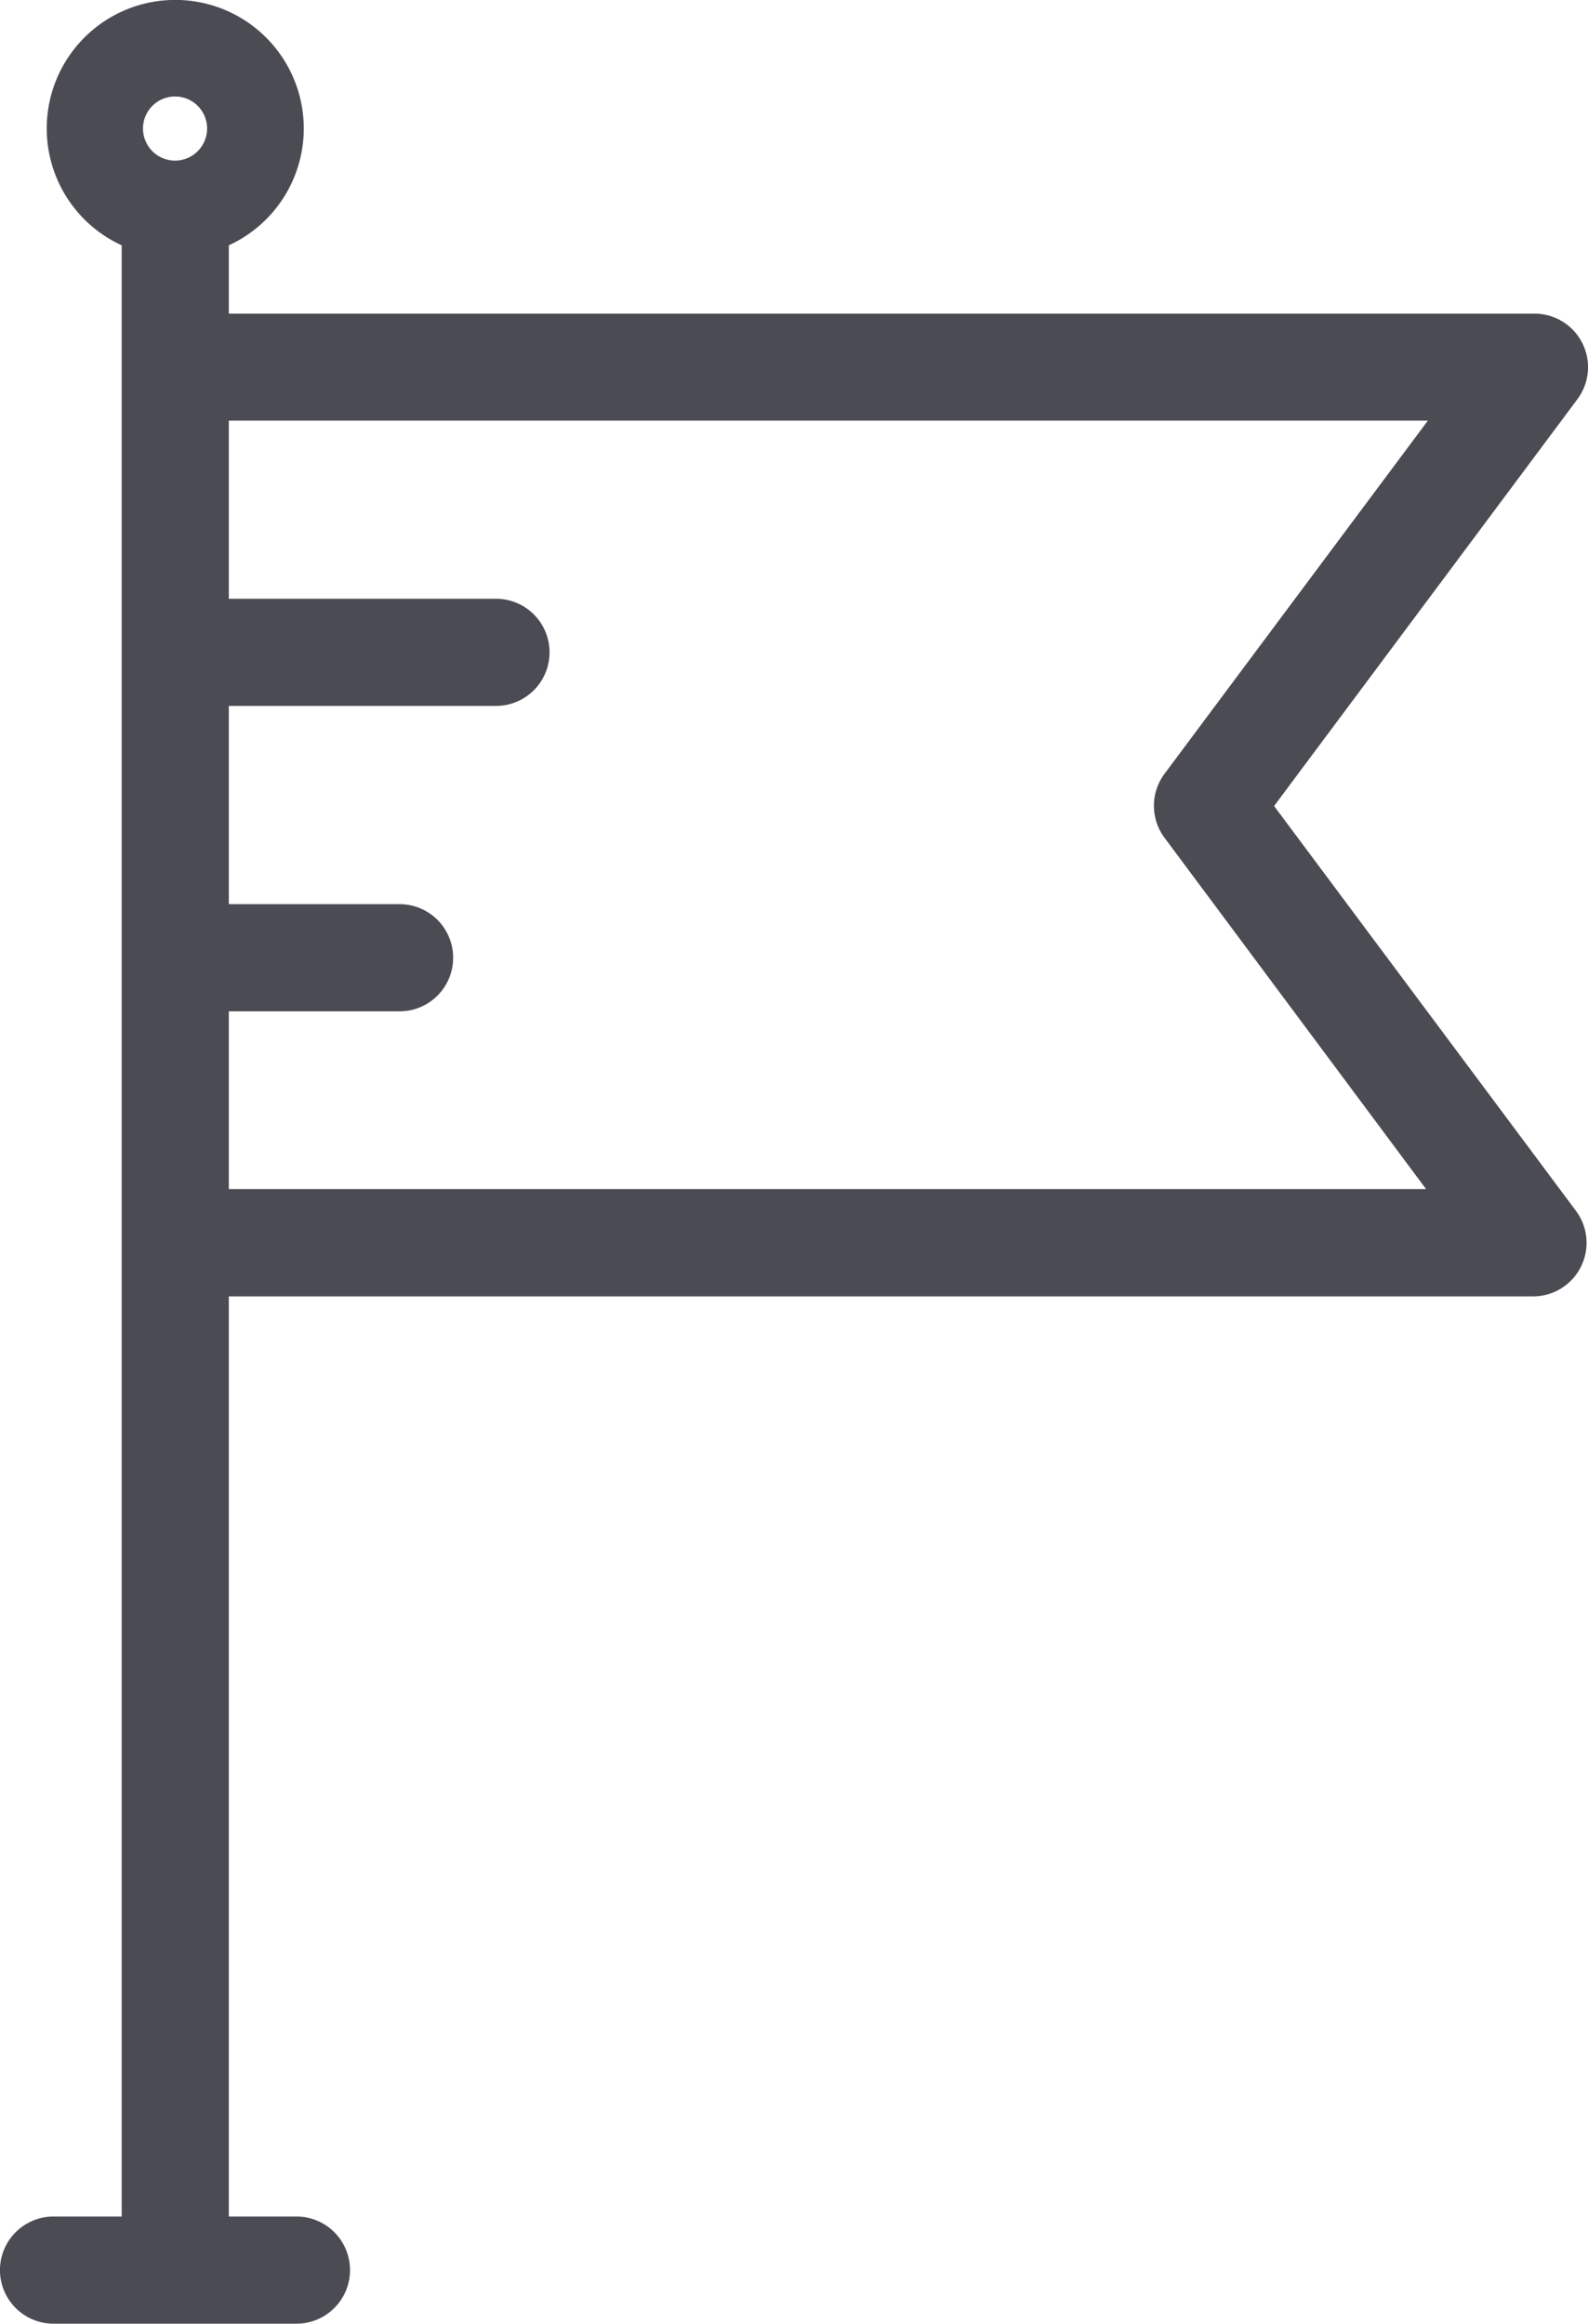
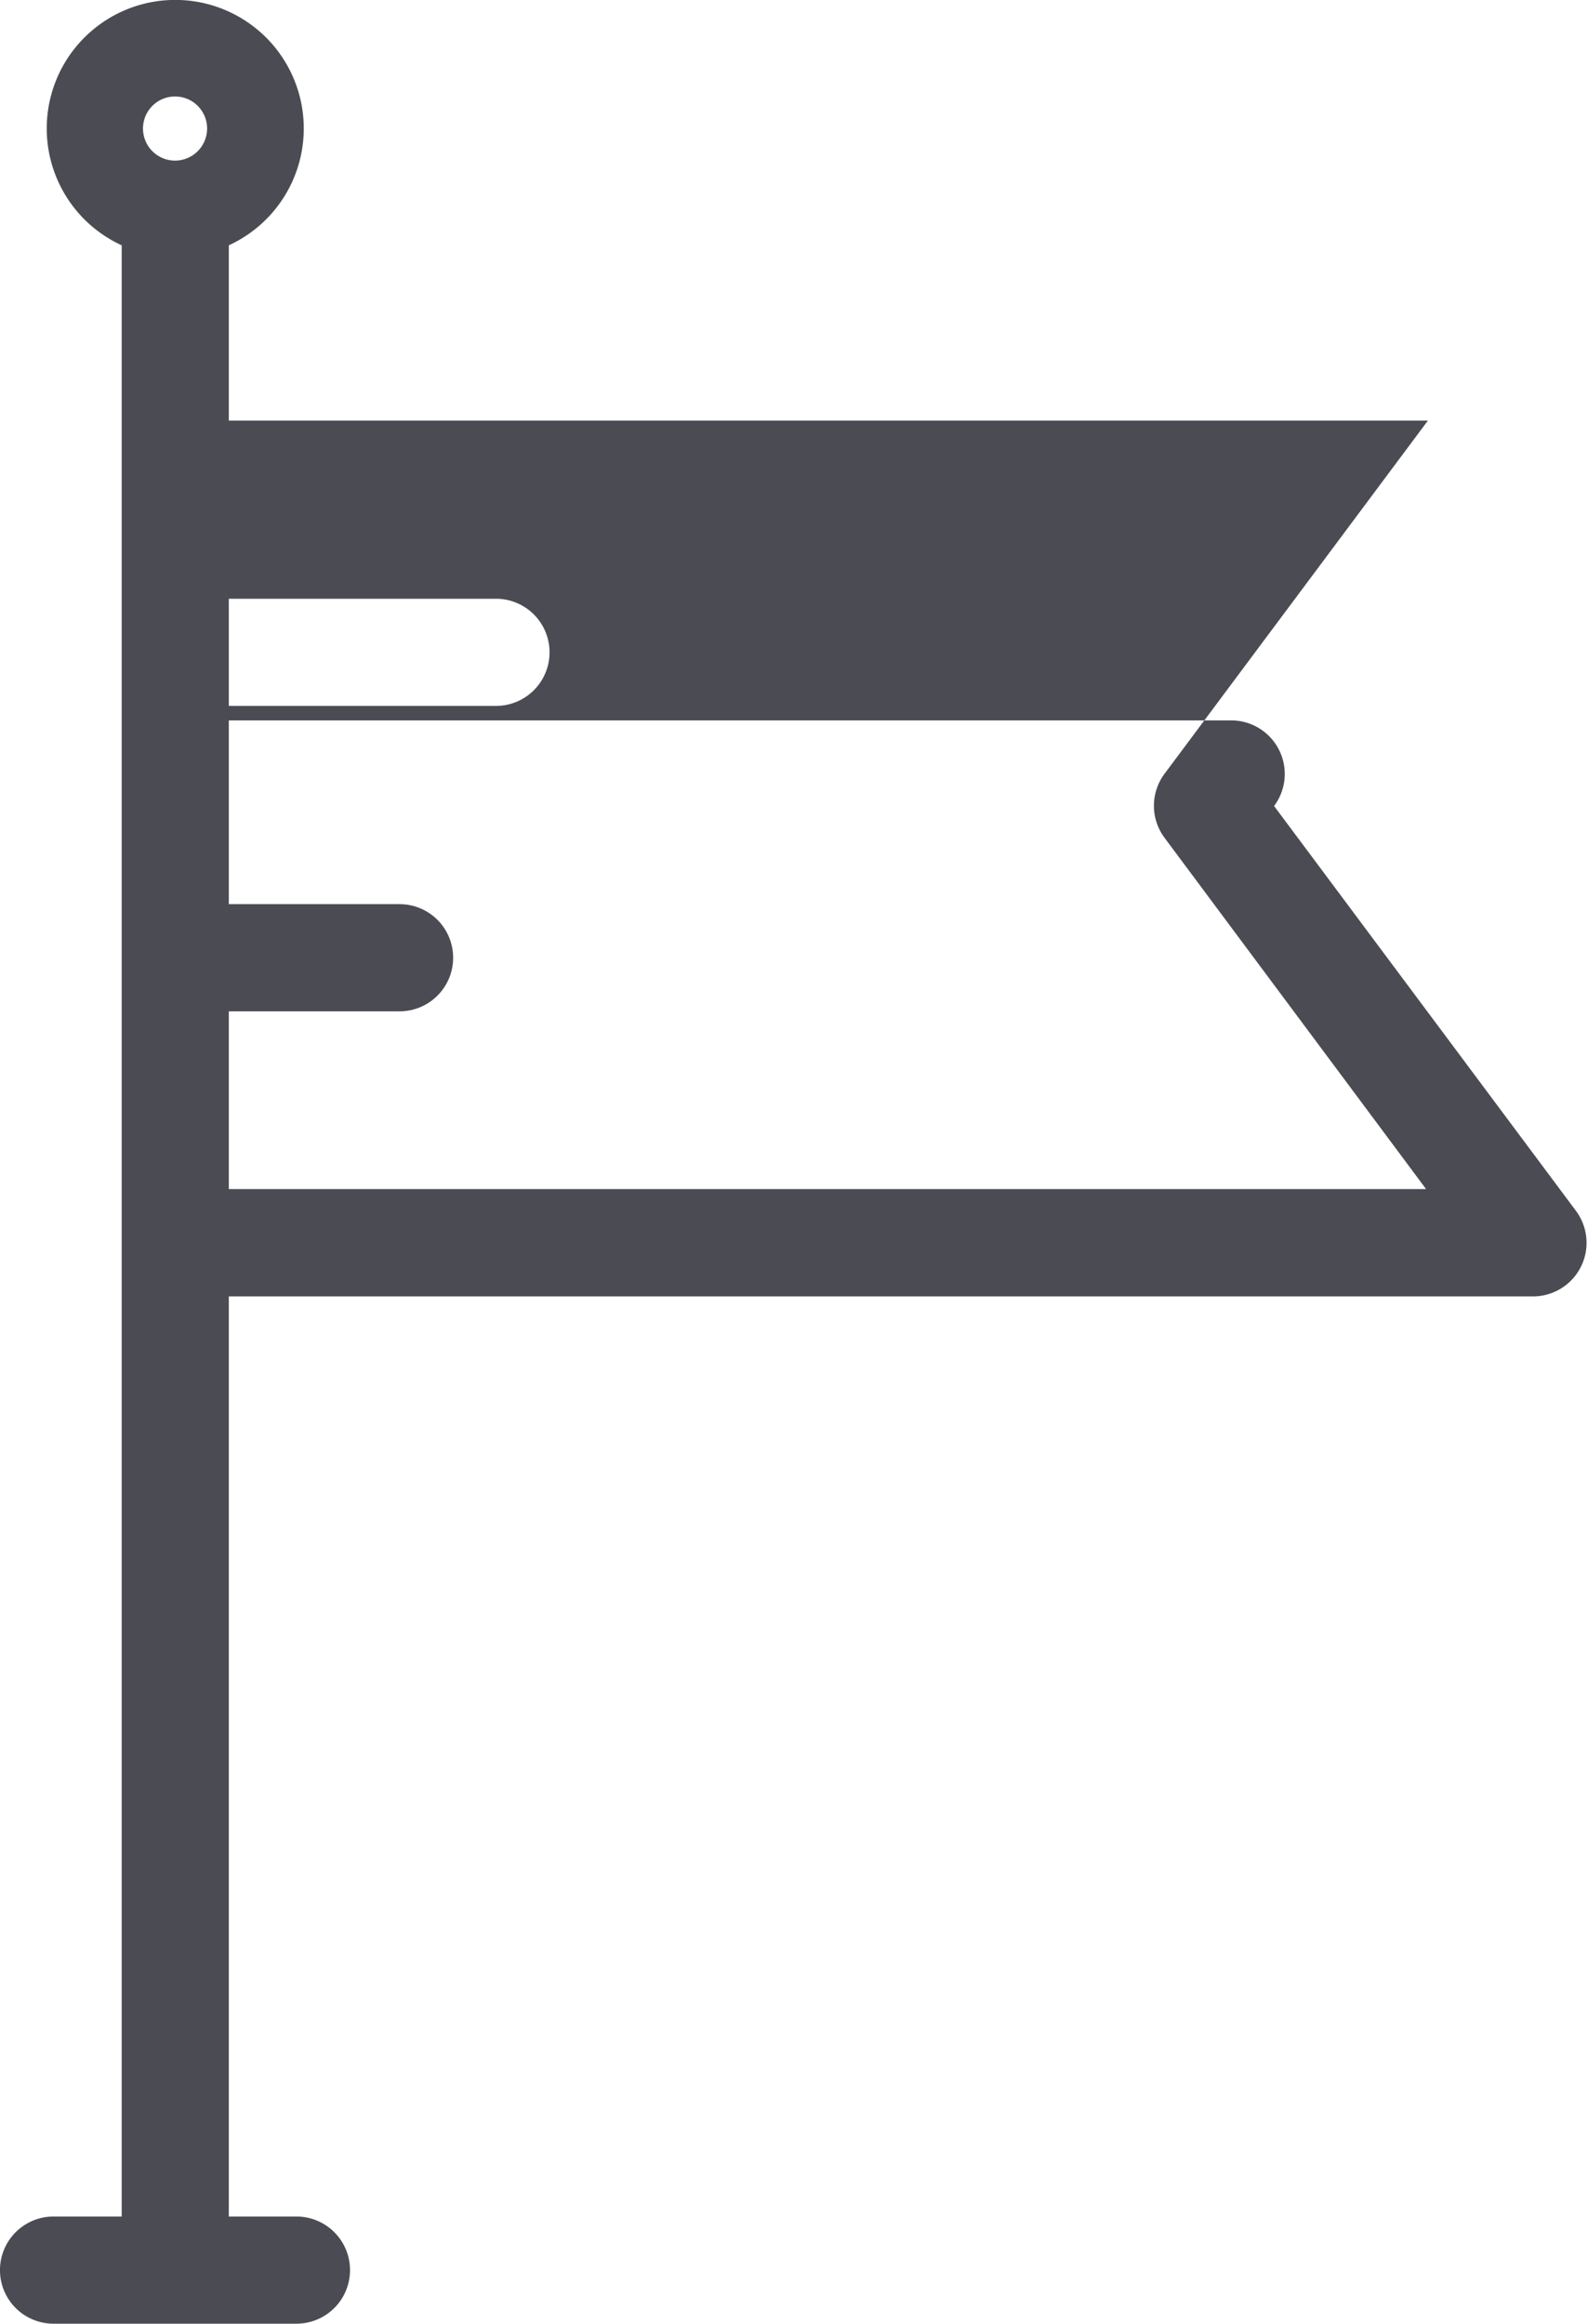
<svg xmlns="http://www.w3.org/2000/svg" id="constancia_icono" width="27.641" height="40.439" viewBox="0 0 27.641 40.439">
  <g id="Grupo_265" data-name="Grupo 265">
-     <path id="Trazado_17" data-name="Trazado 17" d="M103.194,14.027l5.279-7.079a.932.932,0,0,0-.748-1.49H85V4.269a2.237,2.237,0,1,0-1.865,0V38.574H81.949a.932.932,0,0,0,0,1.865h4.228a.932.932,0,1,0,0-1.865H85V22.561h22.7a.932.932,0,0,0,.748-1.489ZM84.064,2.795a.558.558,0,1,1,.558-.558A.559.559,0,0,1,84.064,2.795ZM85,20.7h0V17.6h2.972a.932.932,0,0,0,0-1.865H85v-3.45h4.65a.932.932,0,1,0,0-1.865H85v-3.1h20.871l-4.584,6.146a.933.933,0,0,0,0,1.114l4.552,6.113H85Z" transform="translate(-81.017)" fill="#4b4b53" />
+     <path id="Trazado_17" data-name="Trazado 17" d="M103.194,14.027a.932.932,0,0,0-.748-1.49H85V4.269a2.237,2.237,0,1,0-1.865,0V38.574H81.949a.932.932,0,0,0,0,1.865h4.228a.932.932,0,1,0,0-1.865H85V22.561h22.7a.932.932,0,0,0,.748-1.489ZM84.064,2.795a.558.558,0,1,1,.558-.558A.559.559,0,0,1,84.064,2.795ZM85,20.7h0V17.6h2.972a.932.932,0,0,0,0-1.865H85v-3.45h4.65a.932.932,0,1,0,0-1.865H85v-3.1h20.871l-4.584,6.146a.933.933,0,0,0,0,1.114l4.552,6.113H85Z" transform="translate(-81.017)" fill="#4b4b53" />
  </g>
</svg>